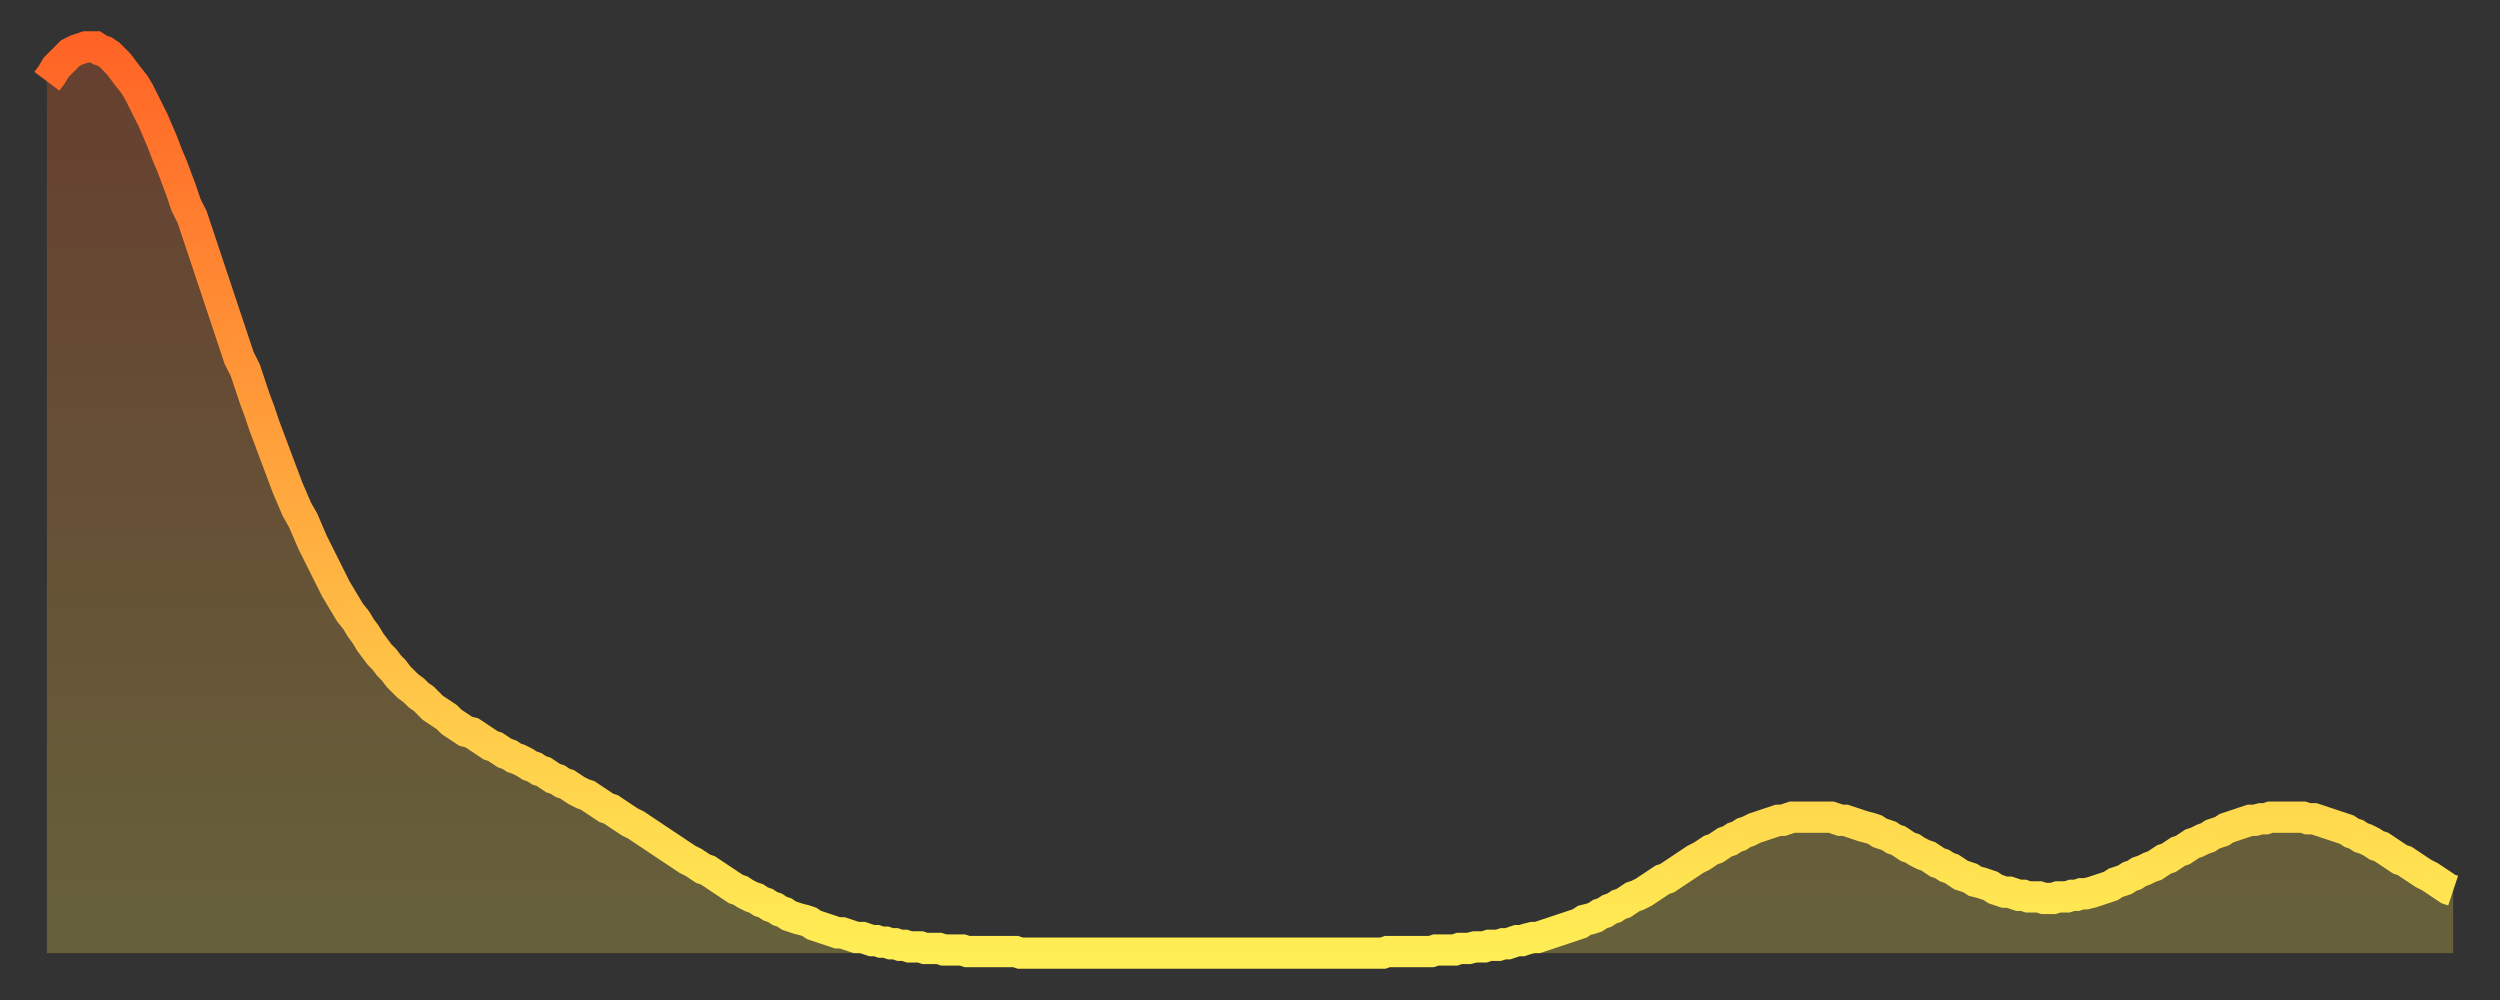
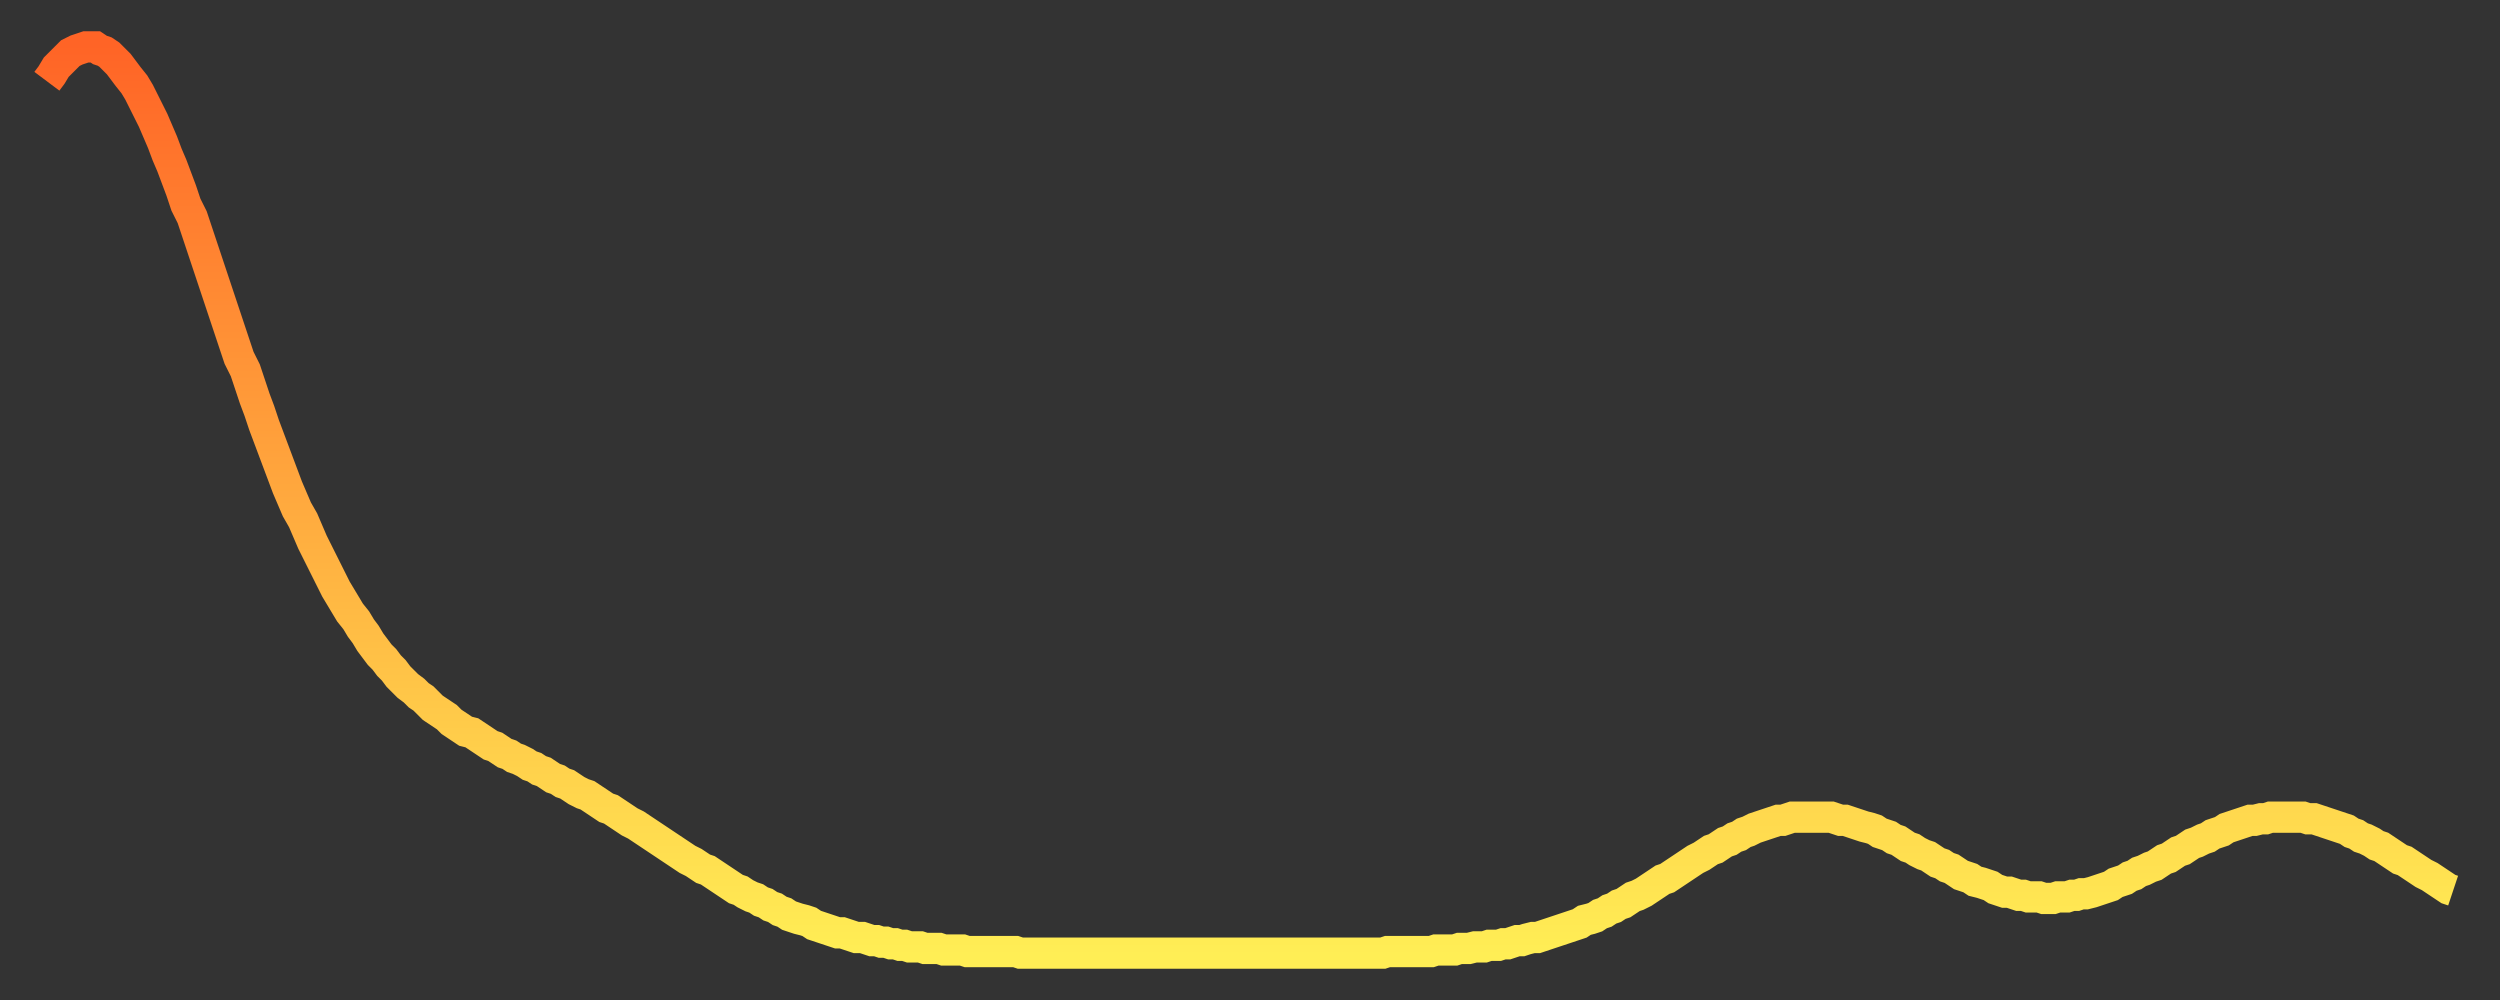
<svg xmlns="http://www.w3.org/2000/svg" baseProfile="full" height="64" version="1.1" width="160">
  <rect width="100%" height="100%" fill="#333333" stroke="none" />
  <defs>
    <linearGradient id="id812362" x1="0" x2="0" y1="0" y2="1">
      <stop offset="0%" stop-color="#ff6426" />
      <stop offset="50%" stop-color="#ffa93e" />
      <stop offset="100%" stop-color="#ffee55" />
    </linearGradient>
  </defs>
  <g transform="translate(3,3)">
    <g>
      <path d="M 0.0 2.2 0.3 1.8 0.6 1.3 0.9 1.0 1.2 0.7 1.5 0.4 1.9 0.2 2.2 0.1 2.5 0.0 2.8 0.0 3.1 0.0 3.4 0.2 3.7 0.3 4.0 0.5 4.3 0.8 4.6 1.1 4.9 1.5 5.2 1.9 5.6 2.4 5.9 2.9 6.2 3.5 6.5 4.1 6.8 4.7 7.1 5.4 7.4 6.1 7.7 6.9 8.0 7.6 8.3 8.4 8.6 9.2 8.9 10.1 9.3 10.9 9.6 11.8 9.9 12.7 10.2 13.6 10.5 14.5 10.8 15.4 11.1 16.3 11.4 17.2 11.7 18.1 12.0 19.0 12.3 19.9 12.7 20.7 13.0 21.6 13.3 22.5 13.6 23.3 13.9 24.2 14.2 25.0 14.5 25.8 14.8 26.6 15.1 27.4 15.4 28.2 15.7 28.9 16.0 29.6 16.4 30.3 16.7 31.0 17.0 31.7 17.3 32.3 17.6 32.9 17.9 33.5 18.2 34.1 18.5 34.7 18.8 35.2 19.1 35.7 19.4 36.2 19.8 36.7 20.1 37.2 20.4 37.6 20.7 38.1 21.0 38.5 21.3 38.9 21.6 39.2 21.9 39.6 22.2 39.9 22.5 40.3 22.8 40.6 23.1 40.9 23.5 41.2 23.8 41.5 24.1 41.7 24.4 42.0 24.7 42.3 25.0 42.5 25.3 42.7 25.6 42.9 25.9 43.2 26.2 43.4 26.5 43.6 26.8 43.8 27.2 43.9 27.5 44.1 27.8 44.3 28.1 44.5 28.4 44.7 28.7 44.8 29.0 45.0 29.3 45.2 29.6 45.3 29.9 45.5 30.2 45.6 30.6 45.8 30.9 46.0 31.2 46.1 31.5 46.3 31.8 46.4 32.1 46.6 32.4 46.8 32.7 46.9 33.0 47.1 33.3 47.2 33.6 47.4 33.9 47.6 34.3 47.8 34.6 47.9 34.9 48.1 35.2 48.3 35.5 48.5 35.8 48.7 36.1 48.8 36.4 49.0 36.7 49.2 37.0 49.4 37.3 49.6 37.7 49.8 38.0 50.0 38.3 50.2 38.6 50.4 38.9 50.6 39.2 50.8 39.5 51.0 39.8 51.2 40.1 51.4 40.4 51.6 40.7 51.8 41.0 52.0 41.4 52.2 41.7 52.4 42.0 52.6 42.3 52.7 42.6 52.9 42.9 53.1 43.2 53.3 43.5 53.5 43.8 53.7 44.1 53.9 44.4 54.0 44.7 54.2 45.1 54.4 45.4 54.5 45.7 54.7 46.0 54.8 46.3 55.0 46.6 55.1 46.9 55.3 47.2 55.4 47.5 55.6 47.8 55.7 48.1 55.8 48.5 55.9 48.8 56.0 49.1 56.2 49.4 56.3 49.7 56.4 50.0 56.5 50.3 56.6 50.6 56.7 50.9 56.7 51.2 56.8 51.5 56.9 51.8 57.0 52.2 57.0 52.5 57.1 52.8 57.2 53.1 57.2 53.4 57.3 53.7 57.3 54.0 57.4 54.3 57.4 54.6 57.5 54.9 57.5 55.2 57.6 55.6 57.6 55.9 57.6 56.2 57.7 56.5 57.7 56.8 57.7 57.1 57.7 57.4 57.8 57.7 57.8 58.0 57.8 58.3 57.8 58.6 57.8 58.9 57.9 59.3 57.9 59.6 57.9 59.9 57.9 60.2 57.9 60.5 57.9 60.8 57.9 61.1 57.9 61.4 57.9 61.7 57.9 62.0 57.9 62.3 58.0 62.6 58.0 63.0 58.0 63.3 58.0 63.6 58.0 63.9 58.0 64.2 58.0 64.5 58.0 64.8 58.0 65.1 58.0 65.4 58.0 65.7 58.0 66.0 58.0 66.4 58.0 66.7 58.0 67.0 58.0 67.3 58.0 67.6 58.0 67.9 58.0 68.2 58.0 68.5 58.0 68.8 58.0 69.1 58.0 69.4 58.0 69.7 58.0 70.1 58.0 70.4 58.0 70.7 58.0 71.0 58.0 71.3 58.0 71.6 58.0 71.9 58.0 72.2 58.0 72.5 58.0 72.8 58.0 73.1 58.0 73.5 58.0 73.8 58.0 74.1 58.0 74.4 58.0 74.7 58.0 75.0 58.0 75.3 58.0 75.6 58.0 75.9 58.0 76.2 58.0 76.5 58.0 76.8 58.0 77.2 58.0 77.5 58.0 77.8 58.0 78.1 58.0 78.4 58.0 78.7 58.0 79.0 58.0 79.3 58.0 79.6 58.0 79.9 58.0 80.2 58.0 80.5 58.0 80.9 58.0 81.2 58.0 81.5 58.0 81.8 58.0 82.1 58.0 82.4 58.0 82.7 58.0 83.0 58.0 83.3 58.0 83.6 58.0 83.9 58.0 84.3 58.0 84.6 58.0 84.9 58.0 85.2 58.0 85.5 58.0 85.8 57.9 86.1 57.9 86.4 57.9 86.7 57.9 87.0 57.9 87.3 57.9 87.6 57.9 88.0 57.9 88.3 57.9 88.6 57.9 88.9 57.8 89.2 57.8 89.5 57.8 89.8 57.8 90.1 57.8 90.4 57.7 90.7 57.7 91.0 57.7 91.4 57.6 91.7 57.6 92.0 57.6 92.3 57.5 92.6 57.5 92.9 57.5 93.2 57.4 93.5 57.4 93.8 57.3 94.1 57.2 94.4 57.2 94.7 57.1 95.1 57.0 95.4 57.0 95.7 56.9 96.0 56.8 96.3 56.7 96.6 56.6 96.9 56.5 97.2 56.4 97.5 56.3 97.8 56.2 98.1 56.1 98.4 55.9 98.8 55.8 99.1 55.7 99.4 55.5 99.7 55.4 100.0 55.2 100.3 55.1 100.6 54.9 100.9 54.8 101.2 54.6 101.5 54.4 101.8 54.3 102.2 54.1 102.5 53.9 102.8 53.7 103.1 53.5 103.4 53.3 103.7 53.2 104.0 53.0 104.3 52.8 104.6 52.6 104.9 52.4 105.2 52.2 105.5 52.0 105.9 51.8 106.2 51.6 106.5 51.4 106.8 51.3 107.1 51.1 107.4 50.9 107.7 50.8 108.0 50.6 108.3 50.5 108.6 50.3 108.9 50.2 109.3 50.0 109.6 49.9 109.9 49.8 110.2 49.7 110.5 49.6 110.8 49.5 111.1 49.5 111.4 49.4 111.7 49.3 112.0 49.3 112.3 49.3 112.6 49.3 113.0 49.3 113.3 49.3 113.6 49.3 113.9 49.3 114.2 49.3 114.5 49.4 114.8 49.5 115.1 49.5 115.4 49.6 115.7 49.7 116.0 49.8 116.3 49.9 116.7 50.0 117.0 50.1 117.3 50.3 117.6 50.4 117.9 50.5 118.2 50.7 118.5 50.8 118.8 51.0 119.1 51.2 119.4 51.3 119.7 51.5 120.1 51.7 120.4 51.8 120.7 52.0 121.0 52.2 121.3 52.3 121.6 52.5 121.9 52.6 122.2 52.8 122.5 53.0 122.8 53.1 123.1 53.2 123.4 53.4 123.8 53.5 124.1 53.6 124.4 53.7 124.7 53.9 125.0 54.0 125.3 54.1 125.6 54.1 125.9 54.2 126.2 54.3 126.5 54.3 126.8 54.4 127.2 54.4 127.5 54.4 127.8 54.5 128.1 54.5 128.4 54.5 128.7 54.4 129.0 54.4 129.3 54.4 129.6 54.3 129.9 54.3 130.2 54.2 130.5 54.2 130.9 54.1 131.2 54.0 131.5 53.9 131.8 53.8 132.1 53.7 132.4 53.5 132.7 53.4 133.0 53.3 133.3 53.1 133.6 53.0 133.9 52.8 134.2 52.7 134.6 52.5 134.9 52.4 135.2 52.2 135.5 52.0 135.8 51.9 136.1 51.7 136.4 51.5 136.7 51.4 137.0 51.2 137.3 51.0 137.6 50.9 138.0 50.7 138.3 50.6 138.6 50.4 138.9 50.3 139.2 50.2 139.5 50.0 139.8 49.9 140.1 49.8 140.4 49.7 140.7 49.6 141.0 49.5 141.3 49.5 141.7 49.4 142.0 49.4 142.3 49.3 142.6 49.3 142.9 49.3 143.2 49.3 143.5 49.3 143.8 49.3 144.1 49.3 144.4 49.3 144.7 49.4 145.1 49.4 145.4 49.5 145.7 49.6 146.0 49.7 146.3 49.8 146.6 49.9 146.9 50.0 147.2 50.1 147.5 50.3 147.8 50.4 148.1 50.6 148.4 50.7 148.8 50.9 149.1 51.1 149.4 51.2 149.7 51.4 150.0 51.6 150.3 51.8 150.6 52.0 150.9 52.1 151.2 52.3 151.5 52.5 151.8 52.7 152.1 52.9 152.5 53.1 152.8 53.3 153.1 53.5 153.4 53.7 153.7 53.9 154.0 54.0" fill="none" id="graph-curve" opacity="1" stroke="url(#id812362)" stroke-width="2" />
-       <path d="M 0 58 L 0.0 2.2 0.3 1.8 0.6 1.3 0.9 1.0 1.2 0.7 1.5 0.4 1.9 0.2 2.2 0.1 2.5 0.0 2.8 0.0 3.1 0.0 3.4 0.2 3.7 0.3 4.0 0.5 4.3 0.8 4.6 1.1 4.9 1.5 5.2 1.9 5.6 2.4 5.9 2.9 6.2 3.5 6.5 4.1 6.8 4.7 7.1 5.4 7.4 6.1 7.7 6.9 8.0 7.6 8.3 8.4 8.6 9.2 8.9 10.1 9.3 10.9 9.6 11.8 9.9 12.7 10.2 13.6 10.5 14.5 10.8 15.4 11.1 16.3 11.4 17.2 11.7 18.1 12.0 19.0 12.3 19.9 12.7 20.7 13.0 21.6 13.3 22.5 13.6 23.3 13.9 24.2 14.2 25.0 14.5 25.8 14.8 26.6 15.1 27.4 15.4 28.2 15.7 28.9 16.0 29.6 16.4 30.3 16.7 31.0 17.0 31.7 17.3 32.3 17.6 32.9 17.9 33.5 18.2 34.1 18.5 34.7 18.8 35.2 19.1 35.7 19.4 36.2 19.8 36.7 20.1 37.2 20.4 37.6 20.7 38.1 21.0 38.5 21.3 38.9 21.6 39.2 21.9 39.6 22.2 39.9 22.5 40.3 22.8 40.6 23.1 40.9 23.5 41.2 23.8 41.5 24.1 41.7 24.4 42.0 24.7 42.3 25.0 42.5 25.3 42.7 25.6 42.9 25.9 43.2 26.2 43.4 26.5 43.6 26.8 43.8 27.2 43.9 27.5 44.1 27.8 44.3 28.1 44.5 28.4 44.7 28.7 44.8 29.0 45.0 29.3 45.2 29.6 45.3 29.9 45.5 30.2 45.6 30.6 45.8 30.9 46.0 31.2 46.1 31.5 46.3 31.8 46.4 32.1 46.6 32.4 46.8 32.7 46.9 33.0 47.1 33.3 47.2 33.6 47.4 33.9 47.6 34.3 47.8 34.6 47.9 34.9 48.1 35.2 48.3 35.5 48.5 35.8 48.7 36.1 48.8 36.4 49.0 36.7 49.2 37.0 49.4 37.3 49.6 37.7 49.8 38.0 50.0 38.3 50.2 38.6 50.4 38.9 50.6 39.2 50.8 39.5 51.0 39.8 51.2 40.1 51.4 40.4 51.6 40.7 51.8 41.0 52.0 41.4 52.2 41.7 52.4 42.0 52.6 42.3 52.7 42.6 52.9 42.9 53.1 43.2 53.3 43.5 53.5 43.8 53.7 44.1 53.9 44.4 54.0 44.7 54.2 45.1 54.4 45.4 54.5 45.7 54.7 46.0 54.8 46.3 55.0 46.6 55.1 46.9 55.3 47.2 55.4 47.5 55.6 47.8 55.7 48.1 55.8 48.5 55.9 48.8 56.0 49.1 56.2 49.4 56.3 49.7 56.4 50.0 56.5 50.3 56.6 50.6 56.7 50.9 56.7 51.2 56.8 51.5 56.9 51.8 57.0 52.2 57.0 52.5 57.1 52.8 57.2 53.1 57.2 53.4 57.3 53.7 57.3 54.0 57.4 54.3 57.4 54.6 57.5 54.9 57.5 55.2 57.6 55.6 57.6 55.9 57.6 56.2 57.7 56.5 57.7 56.8 57.7 57.1 57.7 57.4 57.8 57.7 57.8 58.0 57.8 58.3 57.8 58.6 57.8 58.9 57.9 59.3 57.9 59.6 57.9 59.9 57.9 60.2 57.9 60.5 57.9 60.8 57.9 61.1 57.9 61.4 57.9 61.7 57.9 62.0 57.9 62.3 58.0 62.6 58.0 63.0 58.0 63.3 58.0 63.6 58.0 63.9 58.0 64.2 58.0 64.5 58.0 64.8 58.0 65.1 58.0 65.4 58.0 65.7 58.0 66.0 58.0 66.4 58.0 66.7 58.0 67.0 58.0 67.3 58.0 67.6 58.0 67.9 58.0 68.2 58.0 68.5 58.0 68.8 58.0 69.1 58.0 69.4 58.0 69.7 58.0 70.1 58.0 70.4 58.0 70.7 58.0 71.0 58.0 71.3 58.0 71.6 58.0 71.9 58.0 72.2 58.0 72.5 58.0 72.8 58.0 73.1 58.0 73.5 58.0 73.8 58.0 74.1 58.0 74.4 58.0 74.7 58.0 75.0 58.0 75.3 58.0 75.6 58.0 75.9 58.0 76.2 58.0 76.5 58.0 76.8 58.0 77.2 58.0 77.5 58.0 77.8 58.0 78.1 58.0 78.4 58.0 78.7 58.0 79.0 58.0 79.3 58.0 79.6 58.0 79.9 58.0 80.2 58.0 80.5 58.0 80.9 58.0 81.2 58.0 81.5 58.0 81.8 58.0 82.1 58.0 82.4 58.0 82.7 58.0 83.0 58.0 83.3 58.0 83.6 58.0 83.9 58.0 84.3 58.0 84.6 58.0 84.9 58.0 85.2 58.0 85.5 58.0 85.8 57.9 86.1 57.9 86.4 57.9 86.7 57.9 87.0 57.9 87.3 57.9 87.6 57.9 88.0 57.9 88.3 57.9 88.6 57.9 88.9 57.8 89.2 57.8 89.5 57.8 89.8 57.8 90.1 57.8 90.4 57.7 90.7 57.7 91.0 57.7 91.4 57.6 91.7 57.6 92.0 57.6 92.3 57.5 92.6 57.5 92.9 57.5 93.2 57.4 93.5 57.4 93.8 57.3 94.1 57.2 94.4 57.2 94.7 57.1 95.1 57.0 95.4 57.0 95.7 56.9 96.0 56.8 96.3 56.7 96.6 56.6 96.9 56.5 97.2 56.4 97.5 56.3 97.8 56.2 98.1 56.1 98.4 55.9 98.8 55.8 99.1 55.7 99.4 55.5 99.7 55.4 100.0 55.2 100.3 55.1 100.6 54.9 100.9 54.8 101.2 54.6 101.5 54.4 101.8 54.3 102.2 54.1 102.5 53.9 102.8 53.7 103.1 53.5 103.4 53.3 103.7 53.2 104.0 53.0 104.3 52.8 104.6 52.6 104.9 52.4 105.2 52.2 105.5 52.0 105.9 51.8 106.2 51.6 106.5 51.4 106.8 51.3 107.1 51.1 107.4 50.9 107.7 50.8 108.0 50.6 108.3 50.5 108.6 50.3 108.9 50.2 109.3 50.0 109.6 49.9 109.9 49.8 110.2 49.7 110.5 49.6 110.8 49.5 111.1 49.5 111.4 49.4 111.7 49.3 112.0 49.3 112.3 49.3 112.6 49.3 113.0 49.3 113.3 49.3 113.6 49.3 113.9 49.3 114.2 49.3 114.5 49.4 114.8 49.5 115.1 49.5 115.4 49.6 115.7 49.7 116.0 49.8 116.3 49.9 116.7 50.0 117.0 50.1 117.3 50.3 117.6 50.4 117.9 50.5 118.2 50.7 118.5 50.8 118.8 51.0 119.1 51.2 119.4 51.3 119.7 51.5 120.1 51.7 120.4 51.8 120.7 52.0 121.0 52.2 121.3 52.3 121.6 52.5 121.9 52.6 122.2 52.8 122.5 53.0 122.8 53.1 123.1 53.2 123.4 53.4 123.8 53.5 124.1 53.6 124.4 53.7 124.7 53.9 125.0 54.0 125.3 54.1 125.6 54.1 125.9 54.2 126.2 54.3 126.5 54.3 126.8 54.4 127.2 54.4 127.5 54.4 127.8 54.5 128.1 54.5 128.4 54.5 128.7 54.4 129.0 54.4 129.3 54.4 129.6 54.3 129.9 54.3 130.2 54.2 130.5 54.2 130.9 54.1 131.2 54.0 131.5 53.9 131.8 53.8 132.1 53.7 132.4 53.5 132.7 53.4 133.0 53.3 133.3 53.1 133.6 53.0 133.9 52.8 134.2 52.7 134.6 52.5 134.9 52.4 135.2 52.2 135.5 52.0 135.8 51.9 136.1 51.7 136.4 51.5 136.7 51.4 137.0 51.2 137.3 51.0 137.6 50.9 138.0 50.7 138.3 50.6 138.6 50.4 138.9 50.3 139.2 50.2 139.5 50.0 139.8 49.9 140.1 49.8 140.4 49.7 140.7 49.6 141.0 49.5 141.3 49.5 141.7 49.4 142.0 49.4 142.3 49.3 142.6 49.3 142.9 49.3 143.2 49.3 143.5 49.3 143.8 49.3 144.1 49.3 144.4 49.3 144.7 49.4 145.1 49.4 145.4 49.5 145.7 49.6 146.0 49.7 146.3 49.8 146.6 49.9 146.9 50.0 147.2 50.1 147.5 50.3 147.8 50.4 148.1 50.6 148.4 50.7 148.8 50.9 149.1 51.1 149.4 51.2 149.7 51.4 150.0 51.6 150.3 51.8 150.6 52.0 150.9 52.1 151.2 52.3 151.5 52.5 151.8 52.7 152.1 52.9 152.5 53.1 152.8 53.3 153.1 53.5 153.4 53.7 153.7 53.9 154.0 54.0 154 58" fill="url(#id812362)" fill-opacity=".25" id="graph-shadow" />
    </g>
  </g>
</svg>